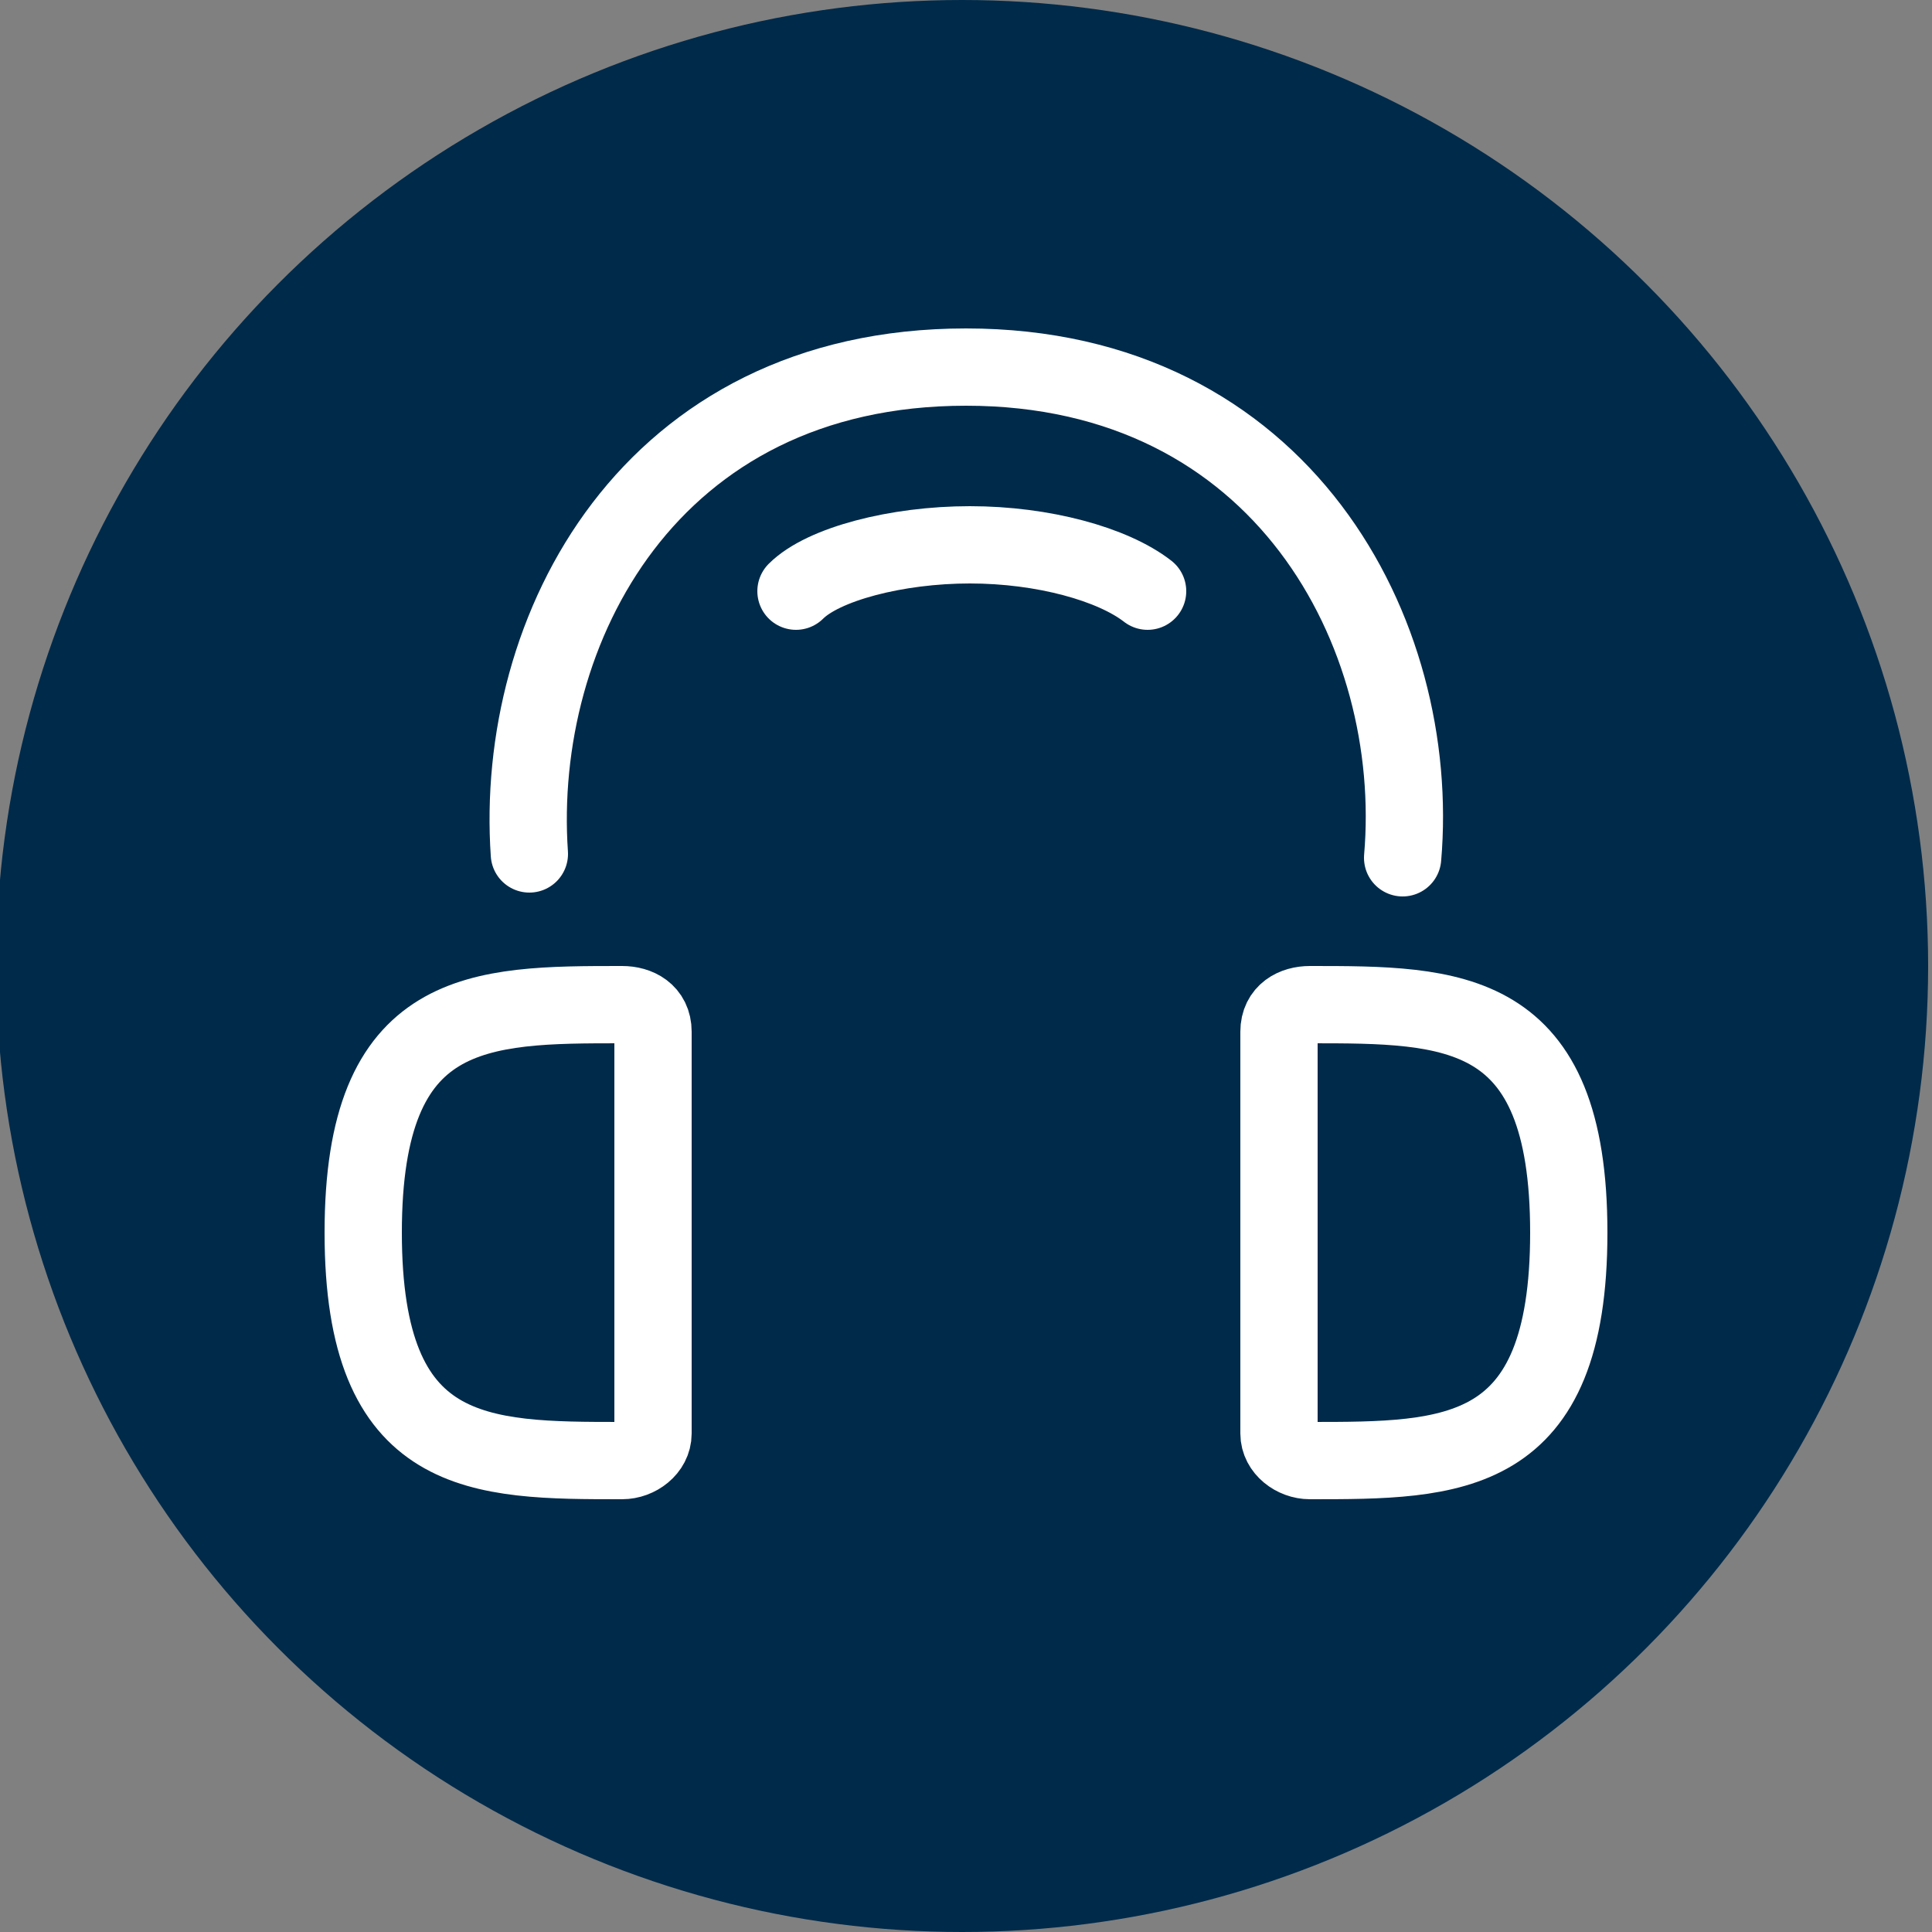
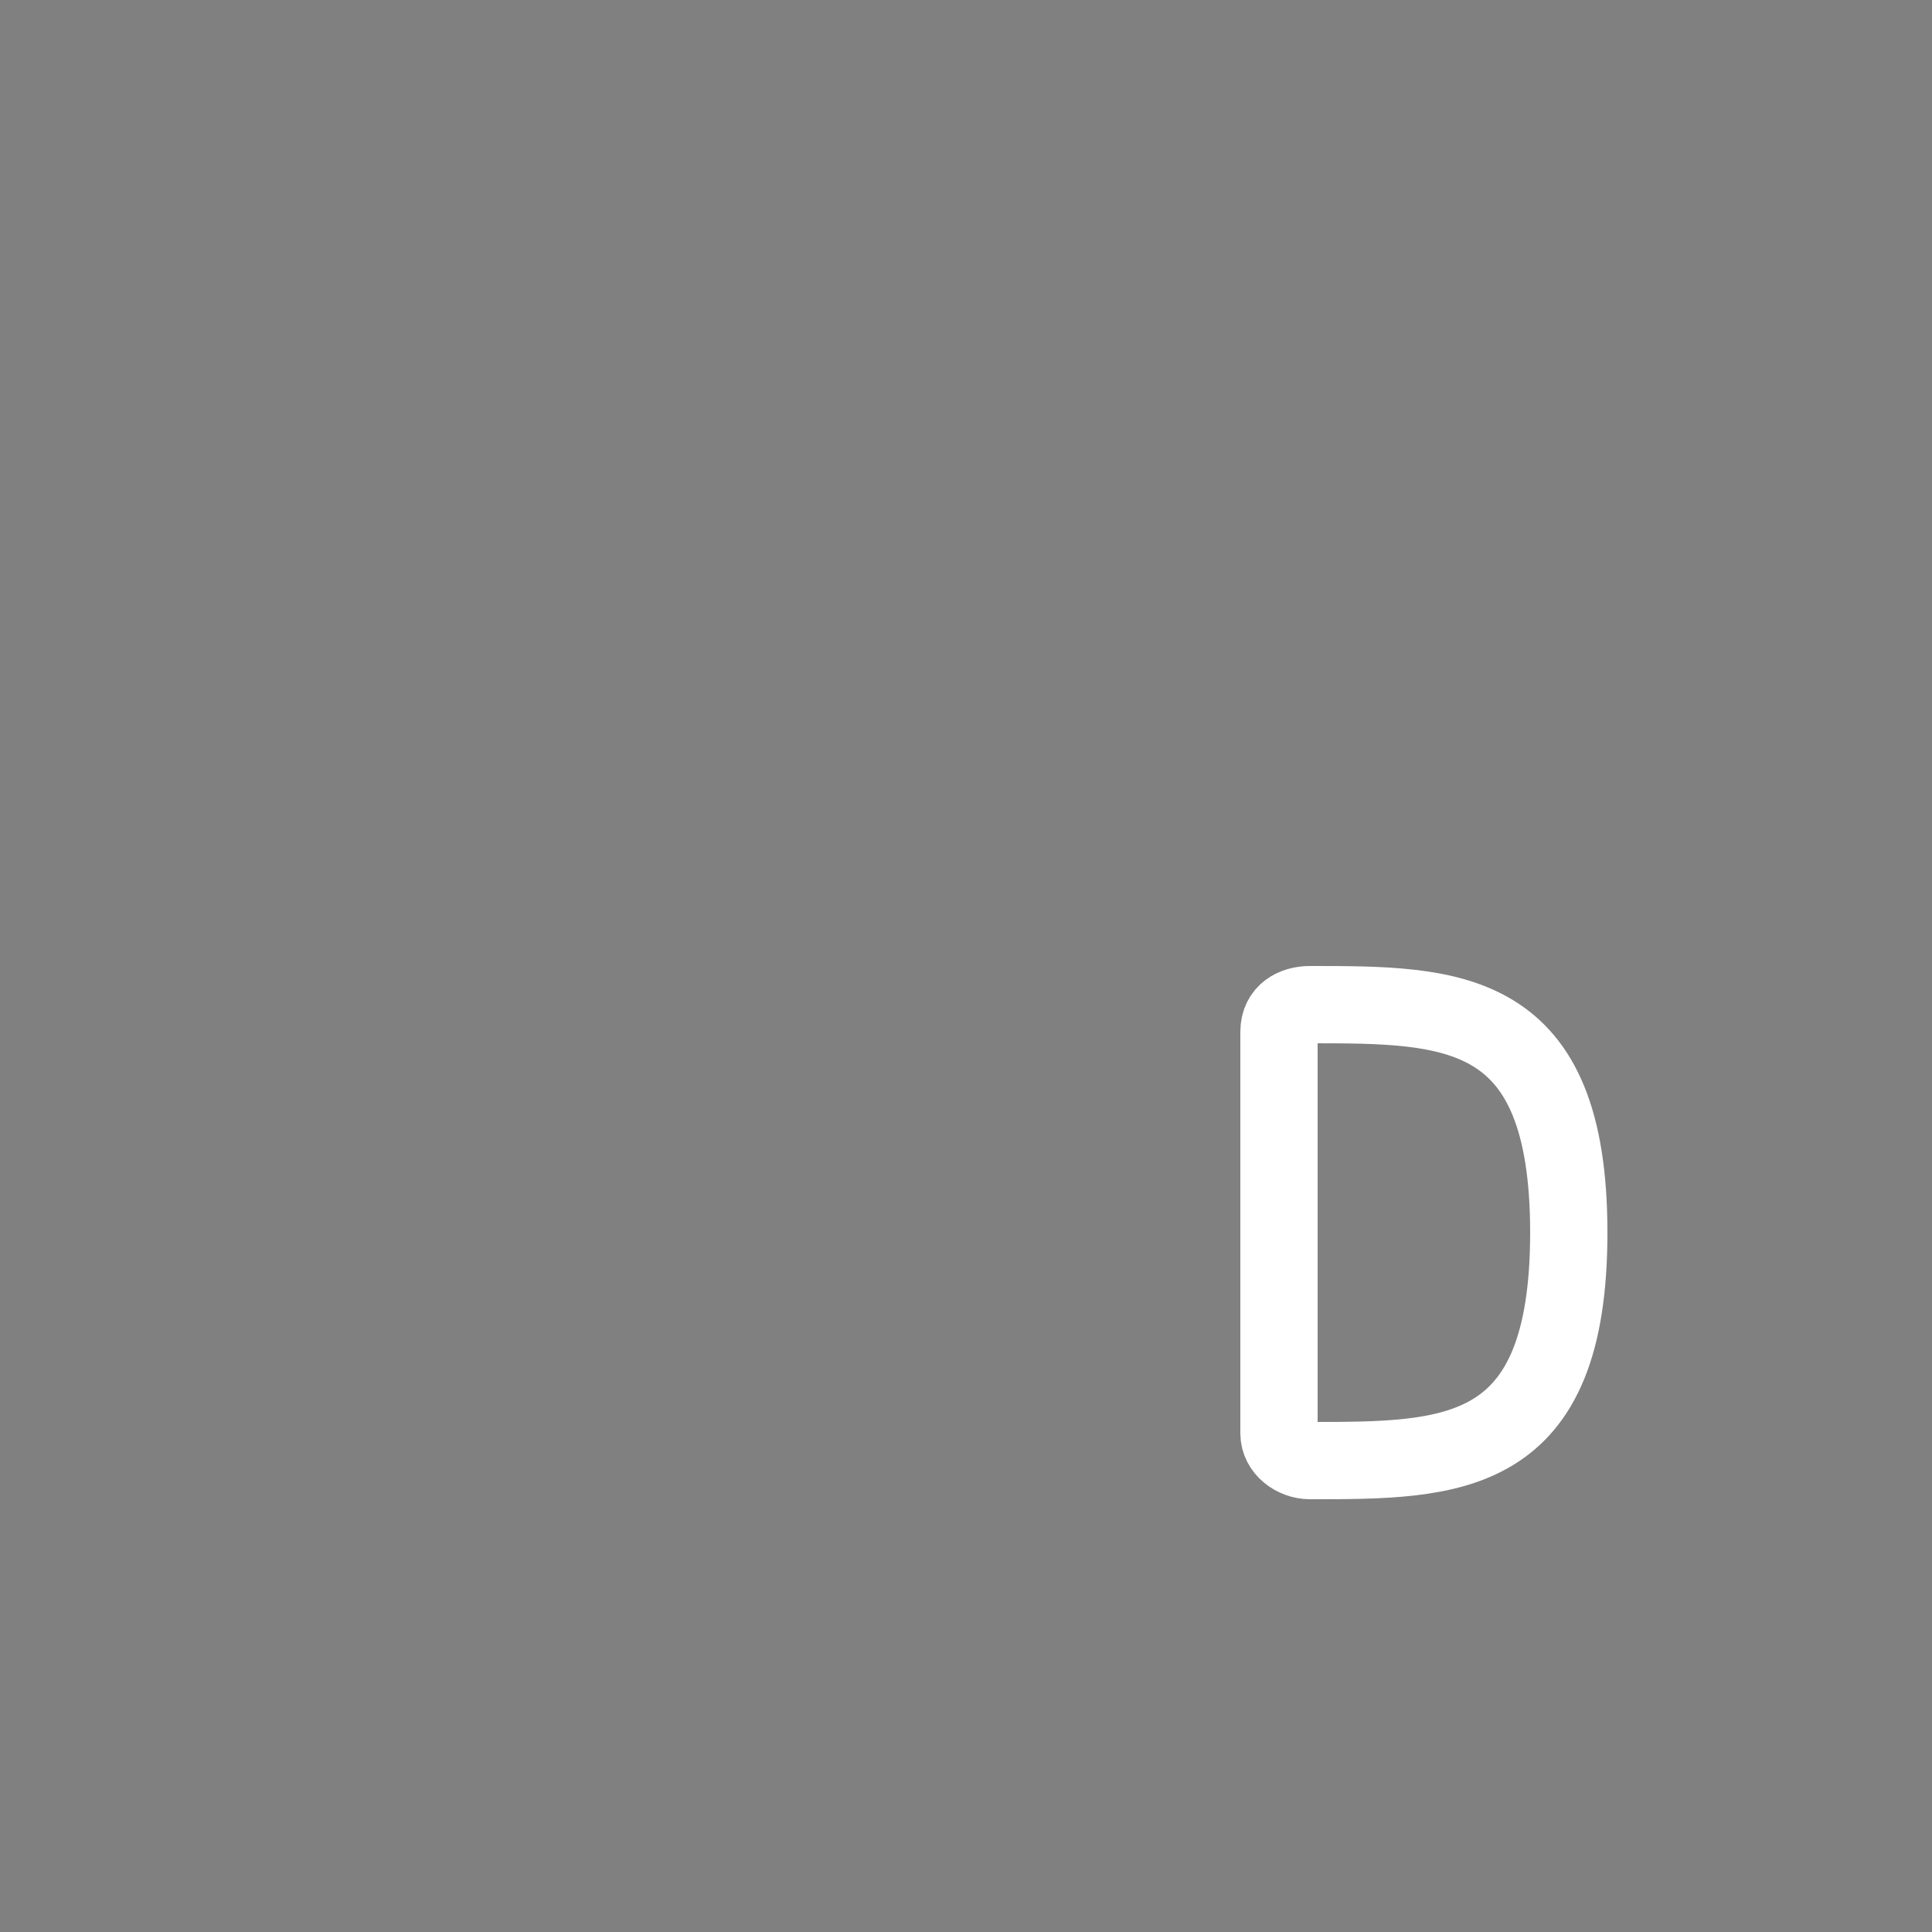
<svg xmlns="http://www.w3.org/2000/svg" version="1.1" id="Layer_1" focusable="false" x="0px" y="0px" viewBox="0 0 50 50" style="enable-background:new 0 0 50 50;" xml:space="preserve">
  <rect x="0" y="0" width="50" height="50" fill="#808080" stroke="none" />
  <style type="text/css">
	.st0{fill:#002A4A;}
	.st1{fill:none;stroke:#FFFFFF;stroke-width:2;stroke-linecap:round;stroke-miterlimit:10;}
</style>
-   <circle class="st0" cx="24.9" cy="25" r="25" />
-   <path class="st1" d="M13.7,22.1C13.3,16.3,16.8,9.5,25,9.5s11.8,6.9,11.3,12.7" />
-   <path class="st1" d="M29.7,15.3c-0.9-0.7-2.7-1.2-4.6-1.2s-3.8,0.5-4.5,1.2" />
-   <path class="st1" d="M16.9,37.1c0,0.4-0.4,0.7-0.8,0.7c-3.7,0-6.7,0-6.7-5.9s3-5.9,6.7-5.9c0.4,0,0.8,0.2,0.8,0.7  C16.9,28.7,16.9,34.9,16.9,37.1z" />
  <path class="st1" d="M33.1,37.1c0,0.4,0.4,0.7,0.8,0.7c3.7,0,6.7,0,6.7-5.9s-3-5.9-6.7-5.9c-0.4,0-0.8,0.2-0.8,0.7  C33.1,28.7,33.1,34.9,33.1,37.1z" />
</svg>